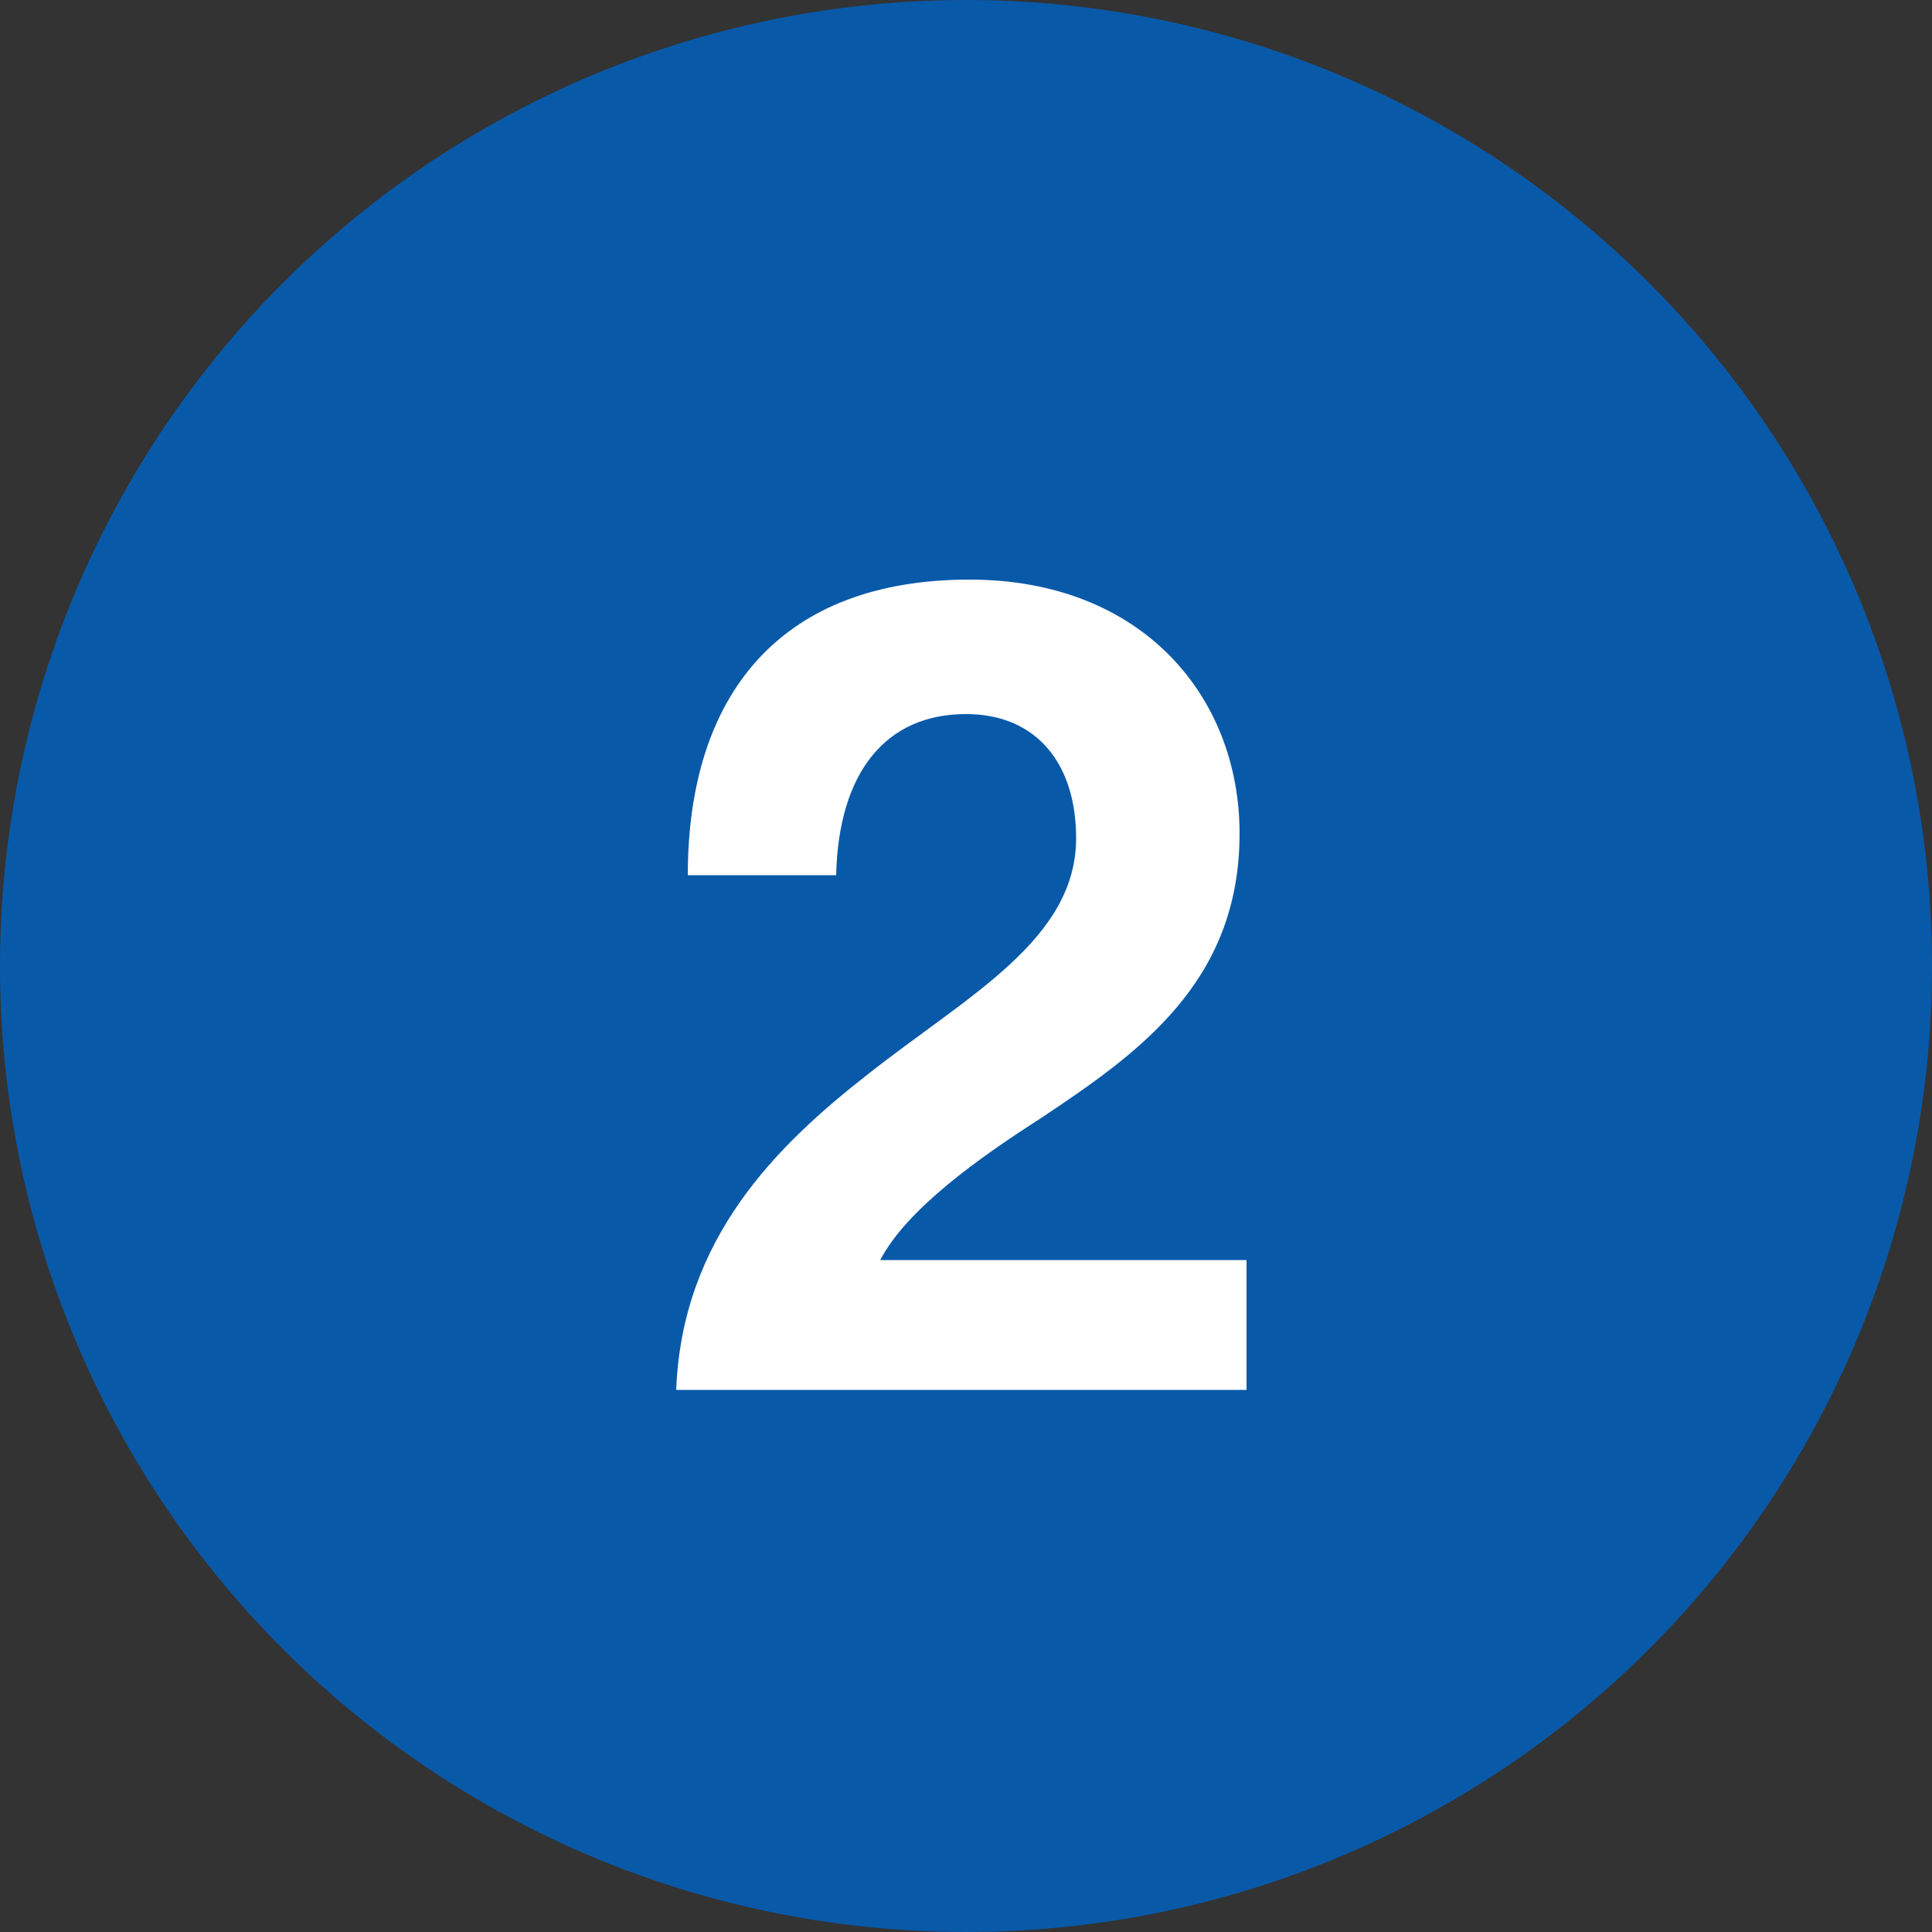
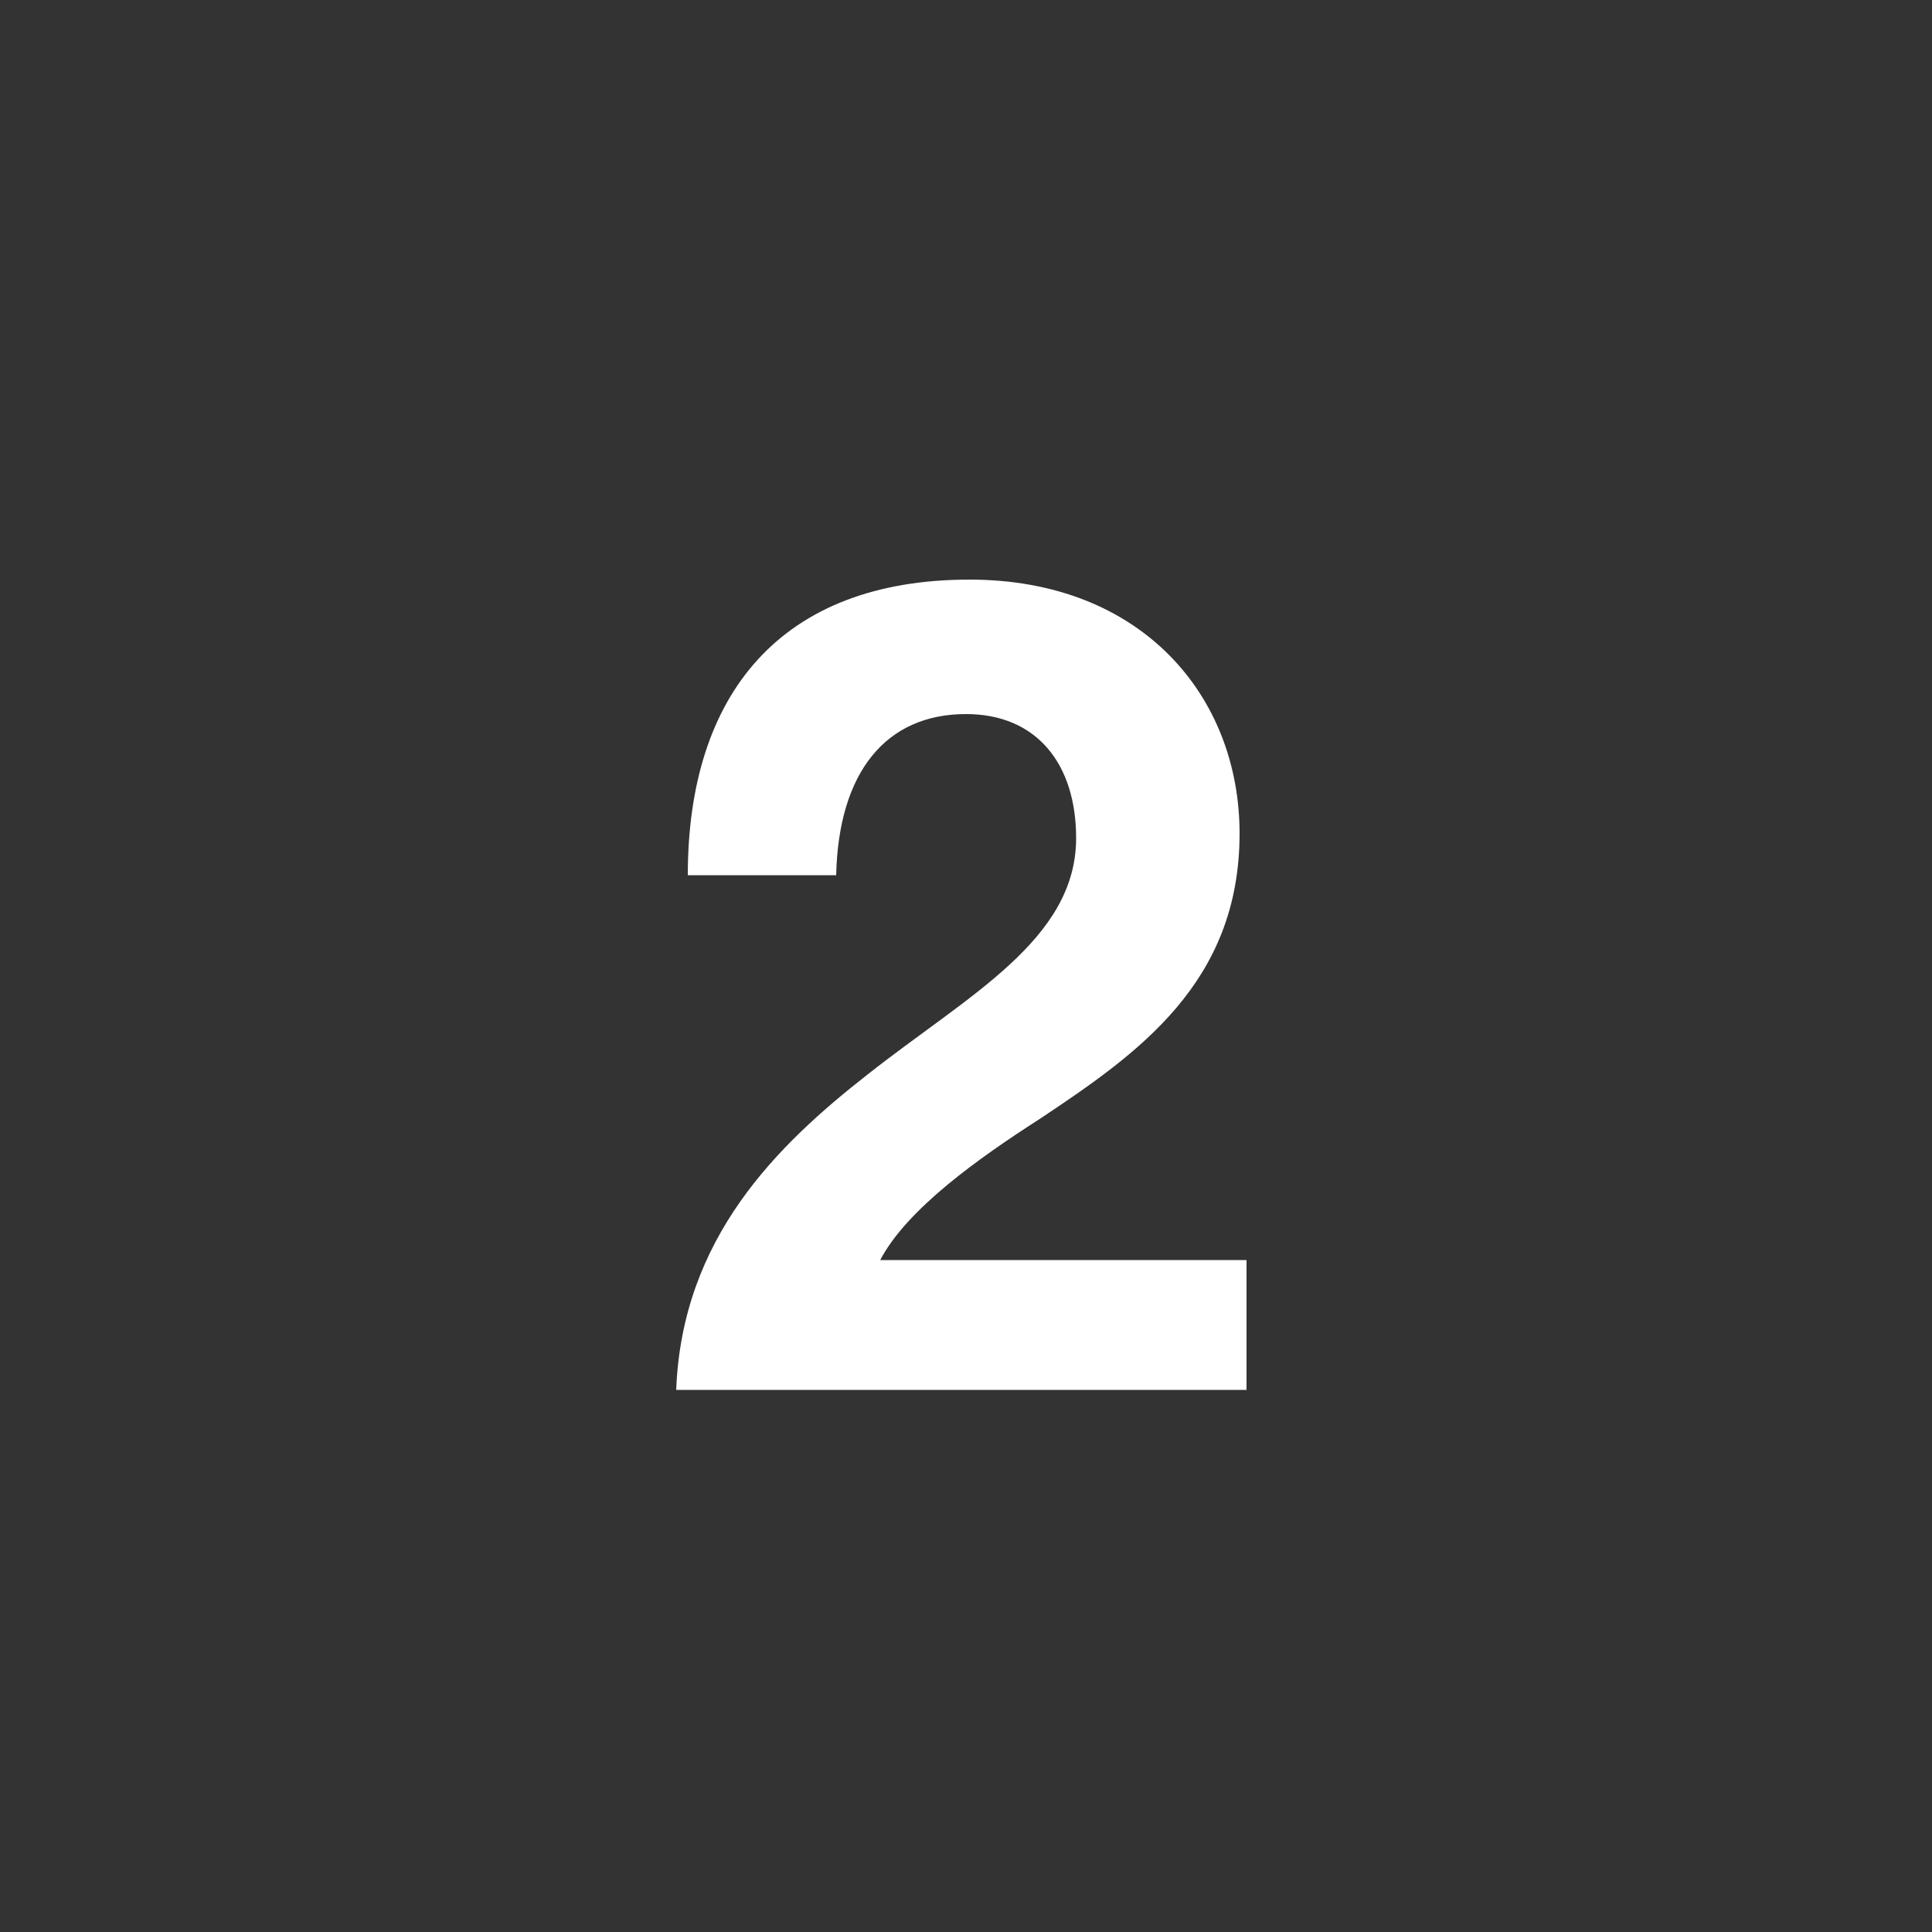
<svg xmlns="http://www.w3.org/2000/svg" width="35" height="35" fill="none">
  <rect width="100%" height="100%" fill="#333333" stroke="none" />
-   <circle cx="17.5" cy="17.5" r="17.5" fill="#0959A9" />
  <path d="M12.25 25.179c.105-2.751 1.827-4.431 3.465-5.712 1.806-1.428 3.78-2.436 3.78-4.284 0-1.344-.714-2.247-1.995-2.247-1.449 0-2.31 1.05-2.352 2.919H12.46c0-3.276 1.68-5.355 5.103-5.355 3.13 0 4.893 2.121 4.893 4.599 0 2.709-1.848 3.99-3.612 5.166-1.113.714-2.415 1.638-2.898 2.562h6.636v2.352H12.25Z" fill="#fff" />
</svg>